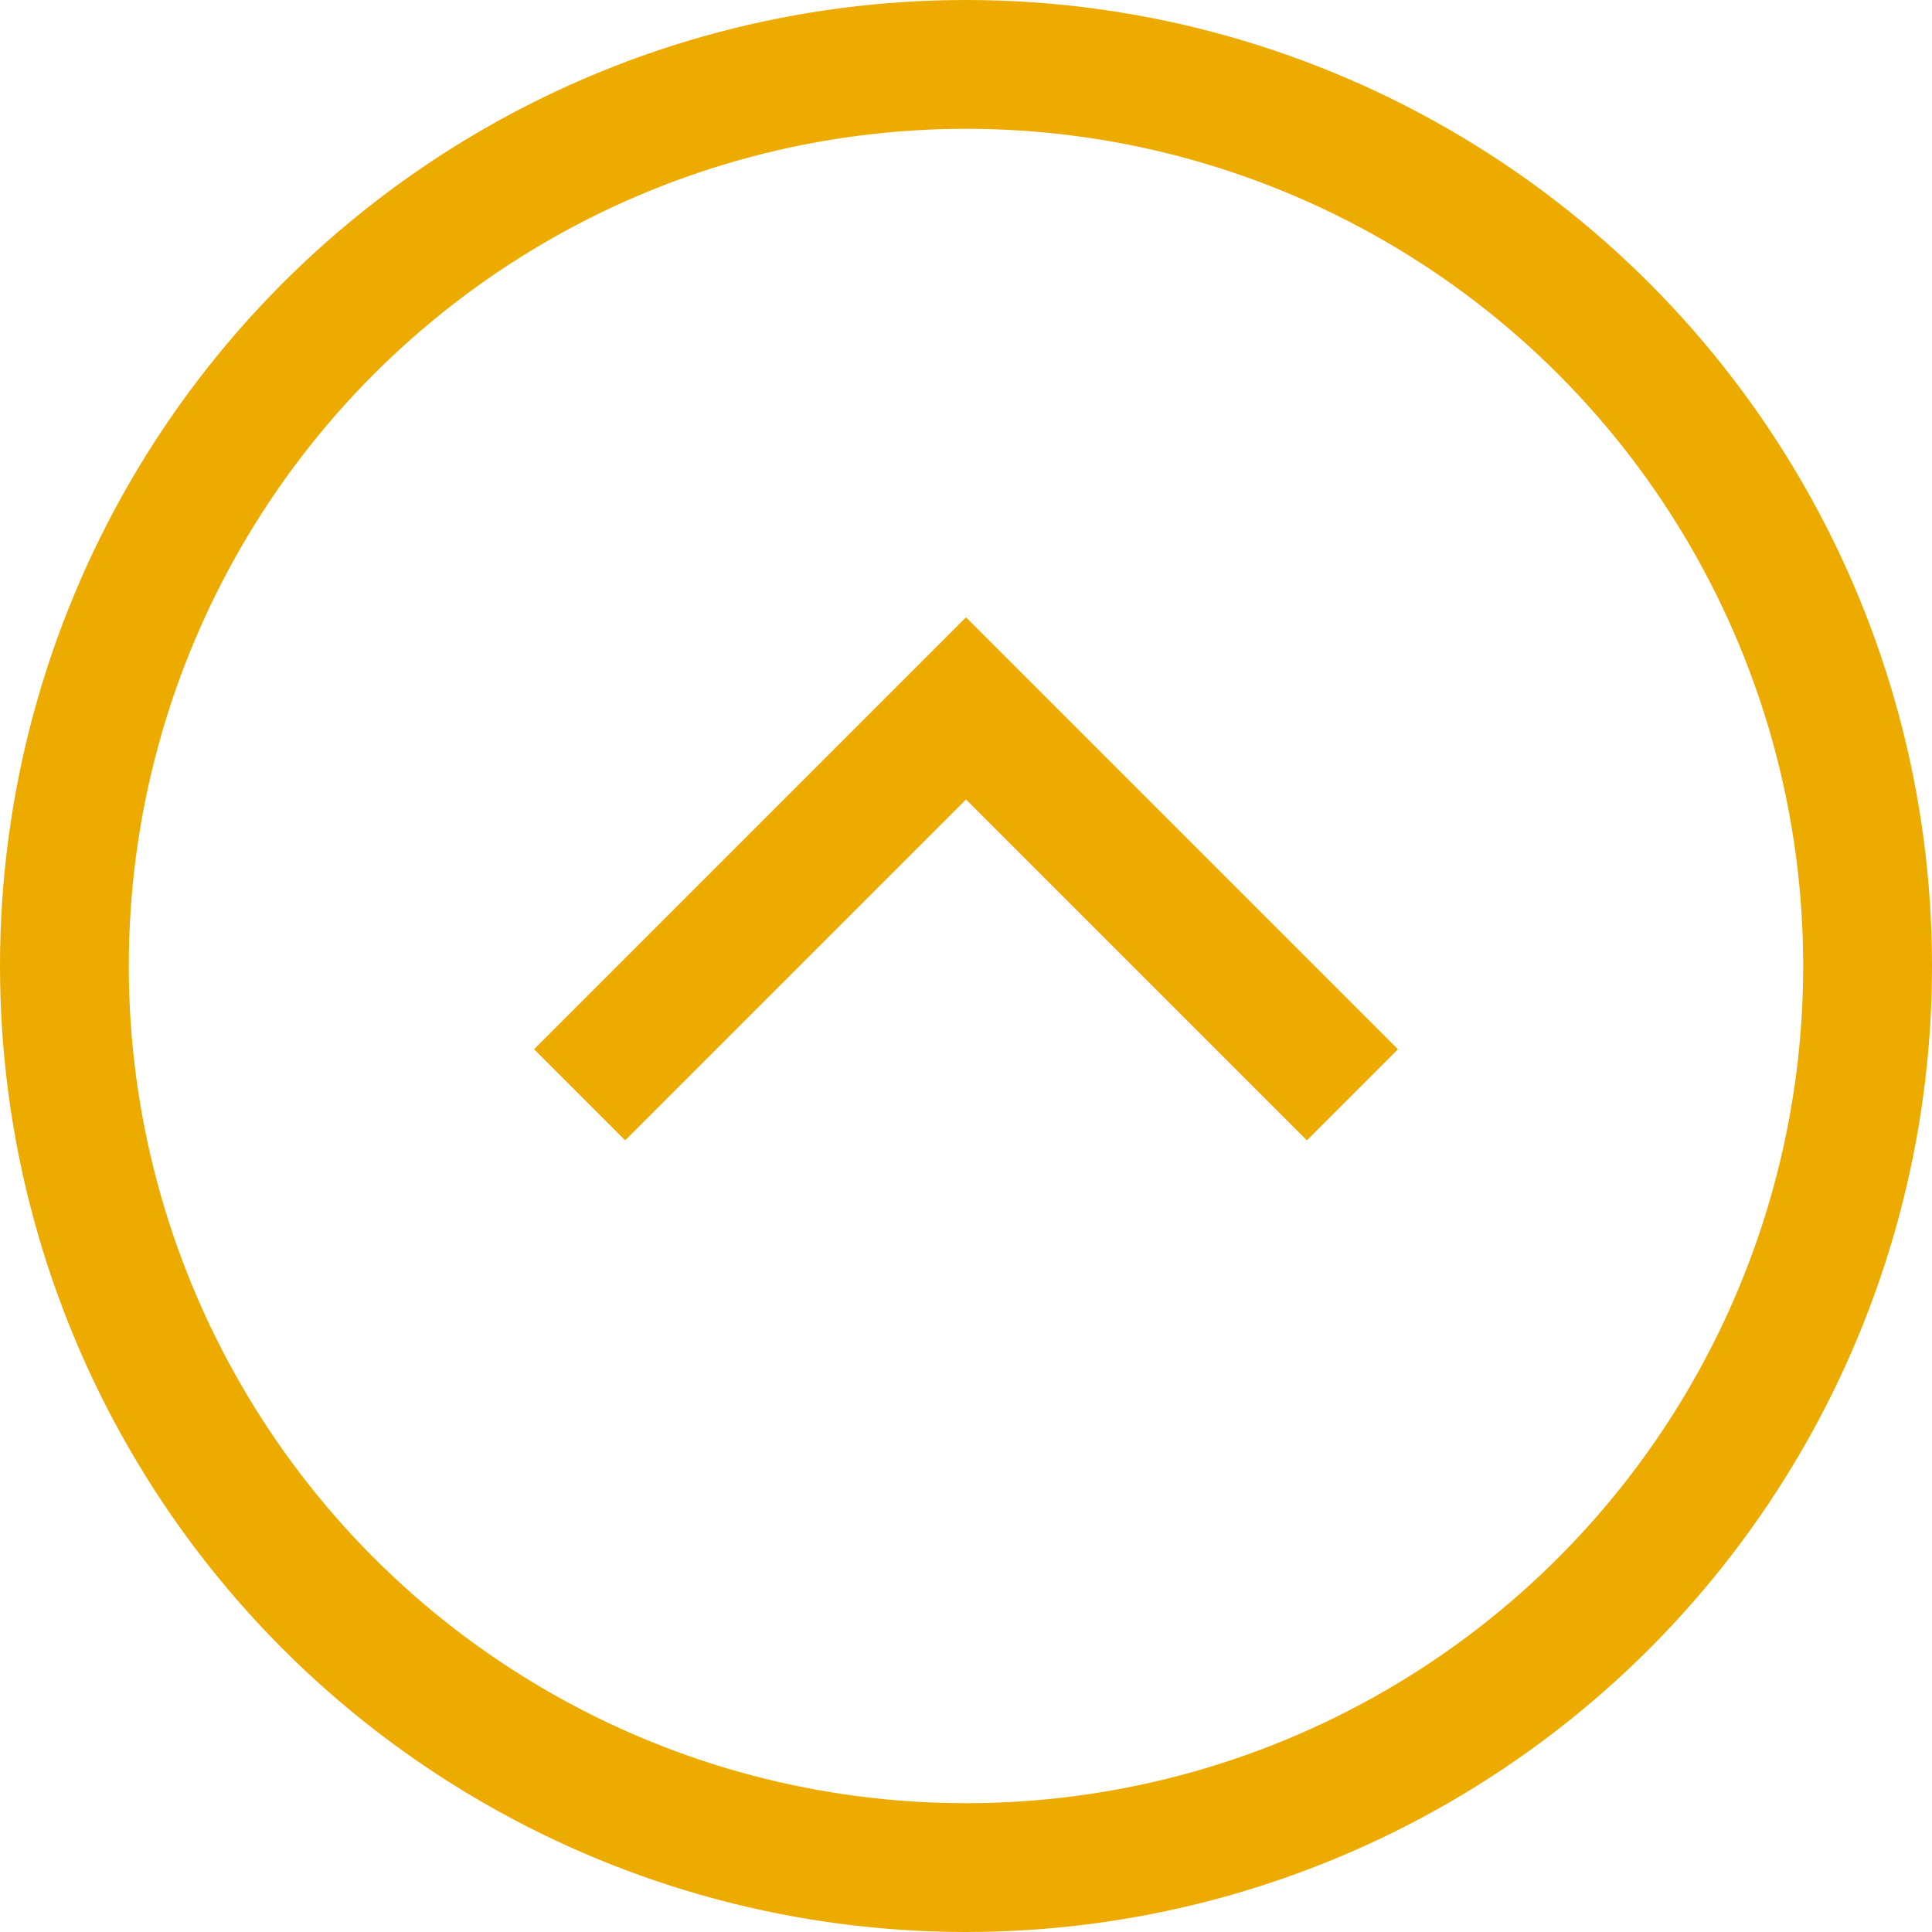
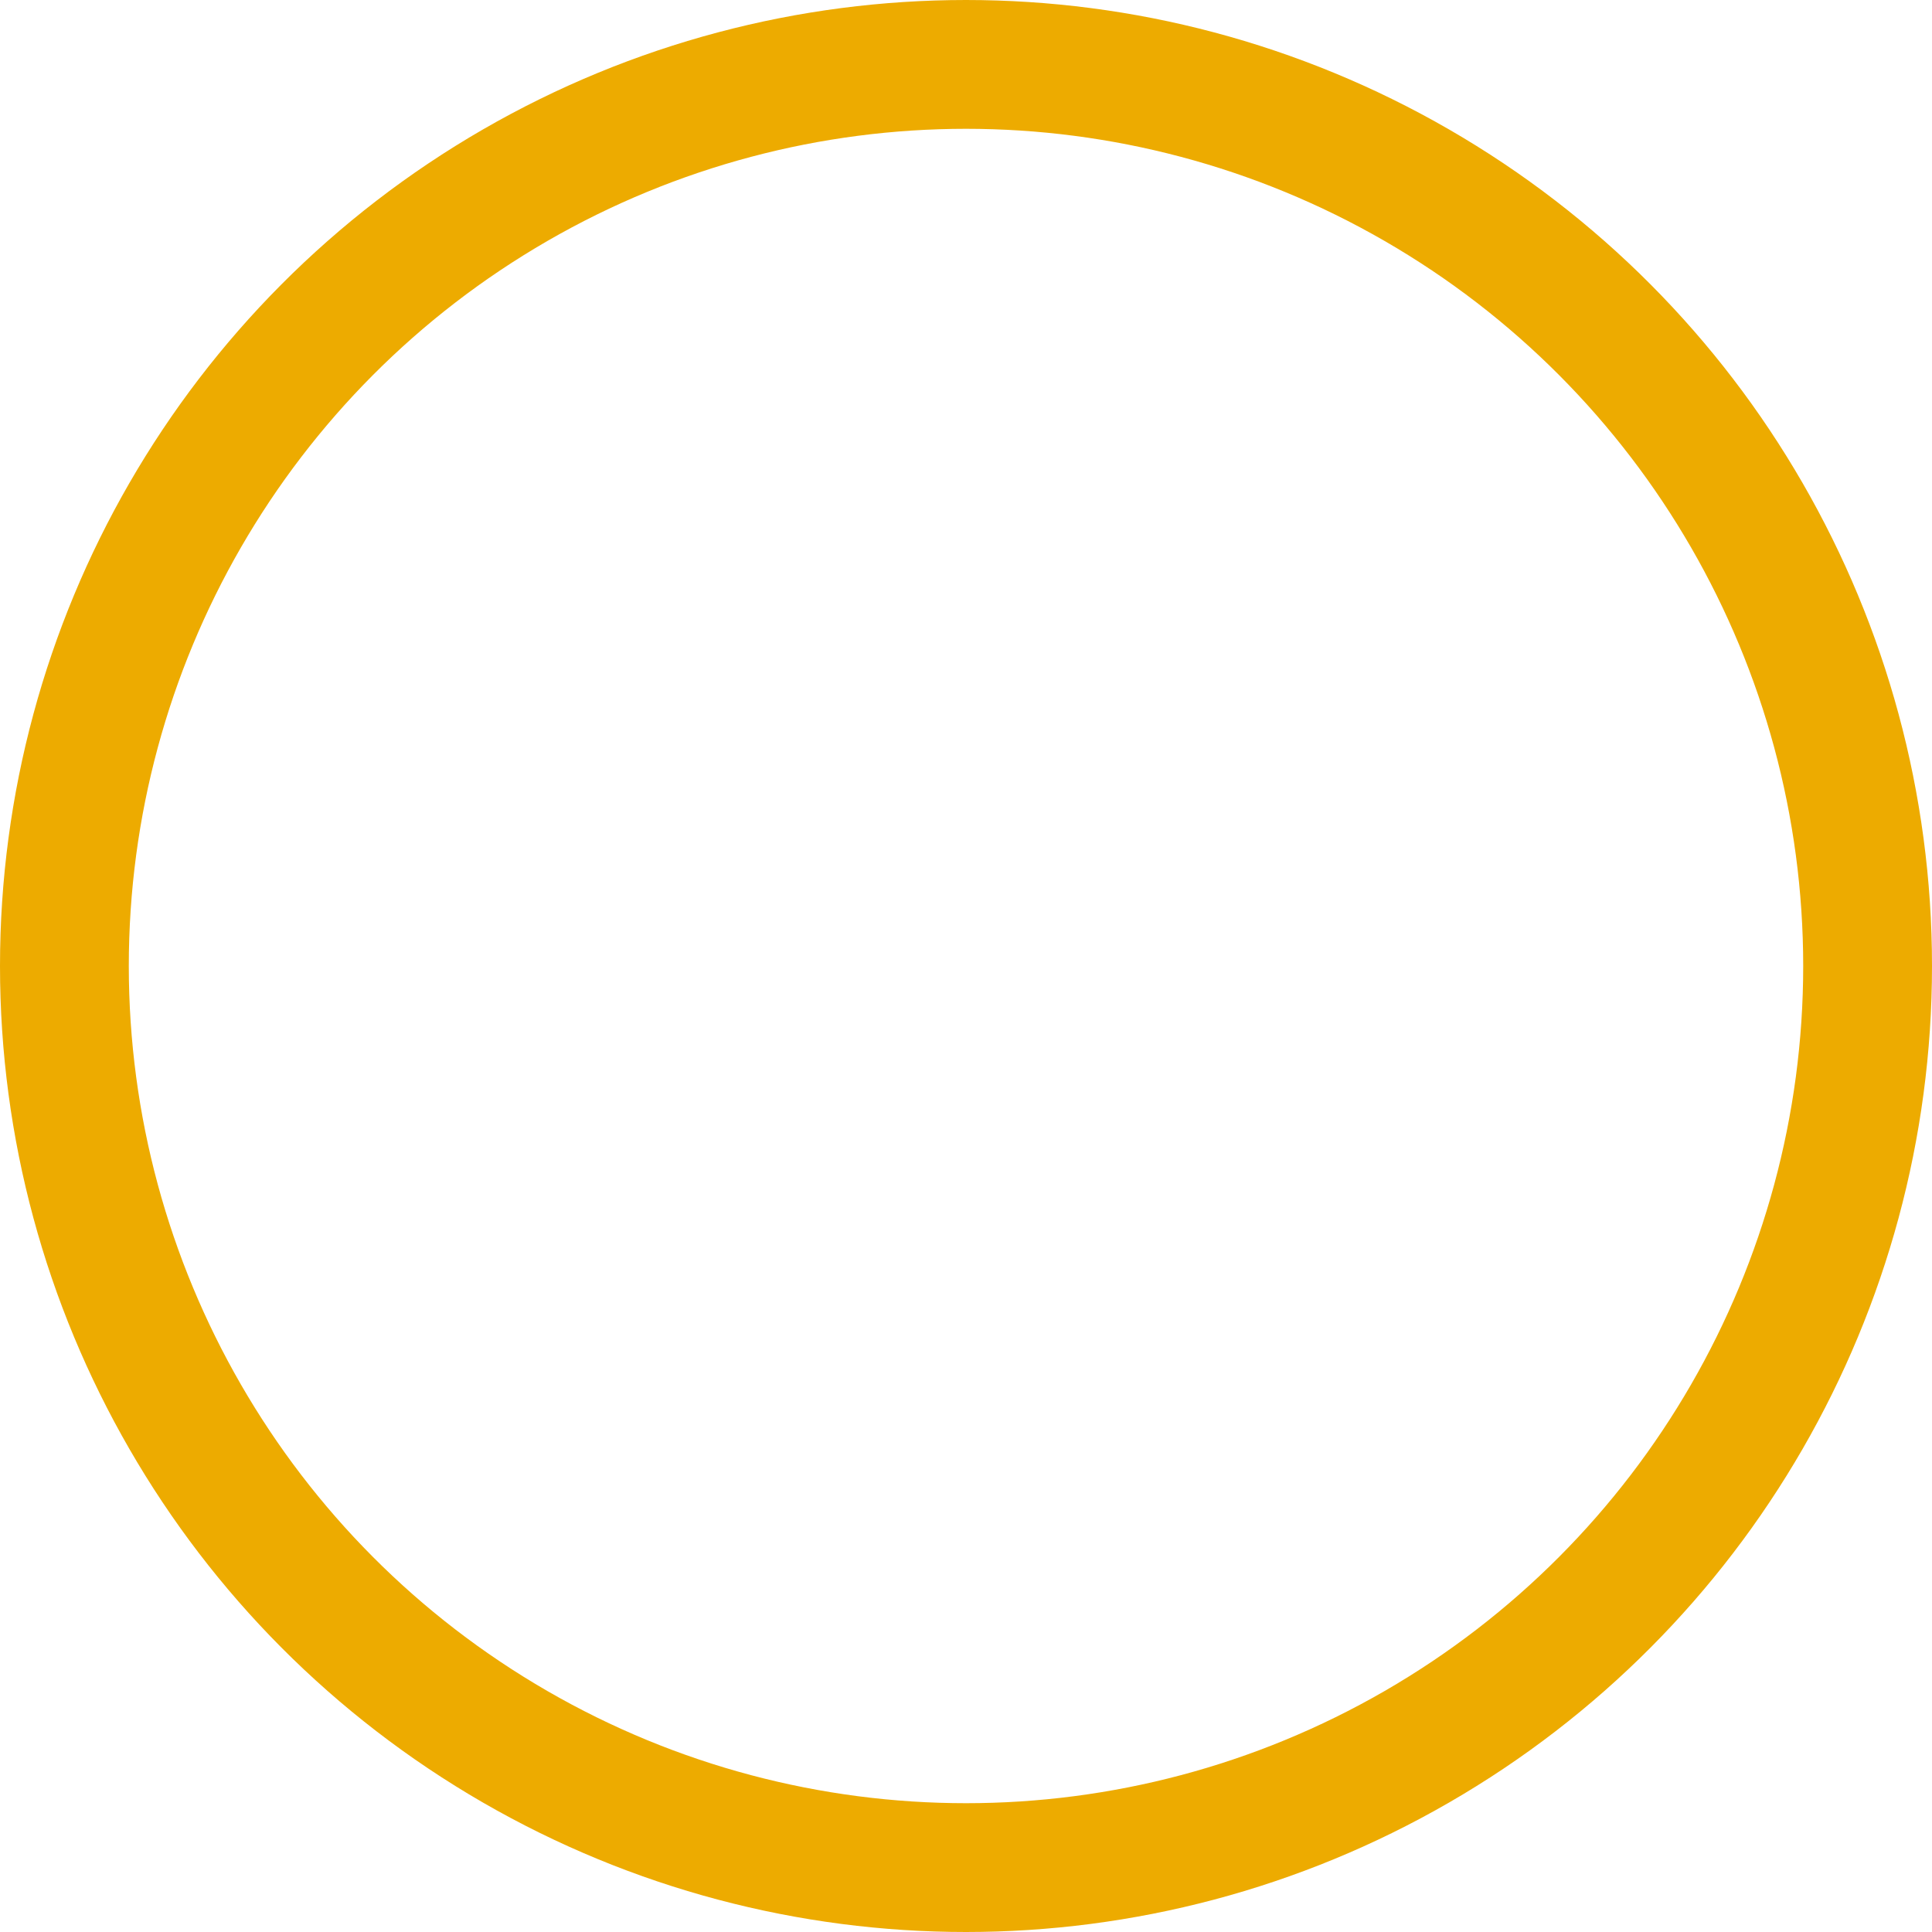
<svg xmlns="http://www.w3.org/2000/svg" width="30" height="30" viewBox="0 0 30 30" fill="none">
  <circle cx="15" cy="15" r="14" stroke="#EDAB00" stroke-width="2" />
-   <path d="M9 17L15 11L21 17" stroke="#EDAB00" stroke-width="2" />
</svg>